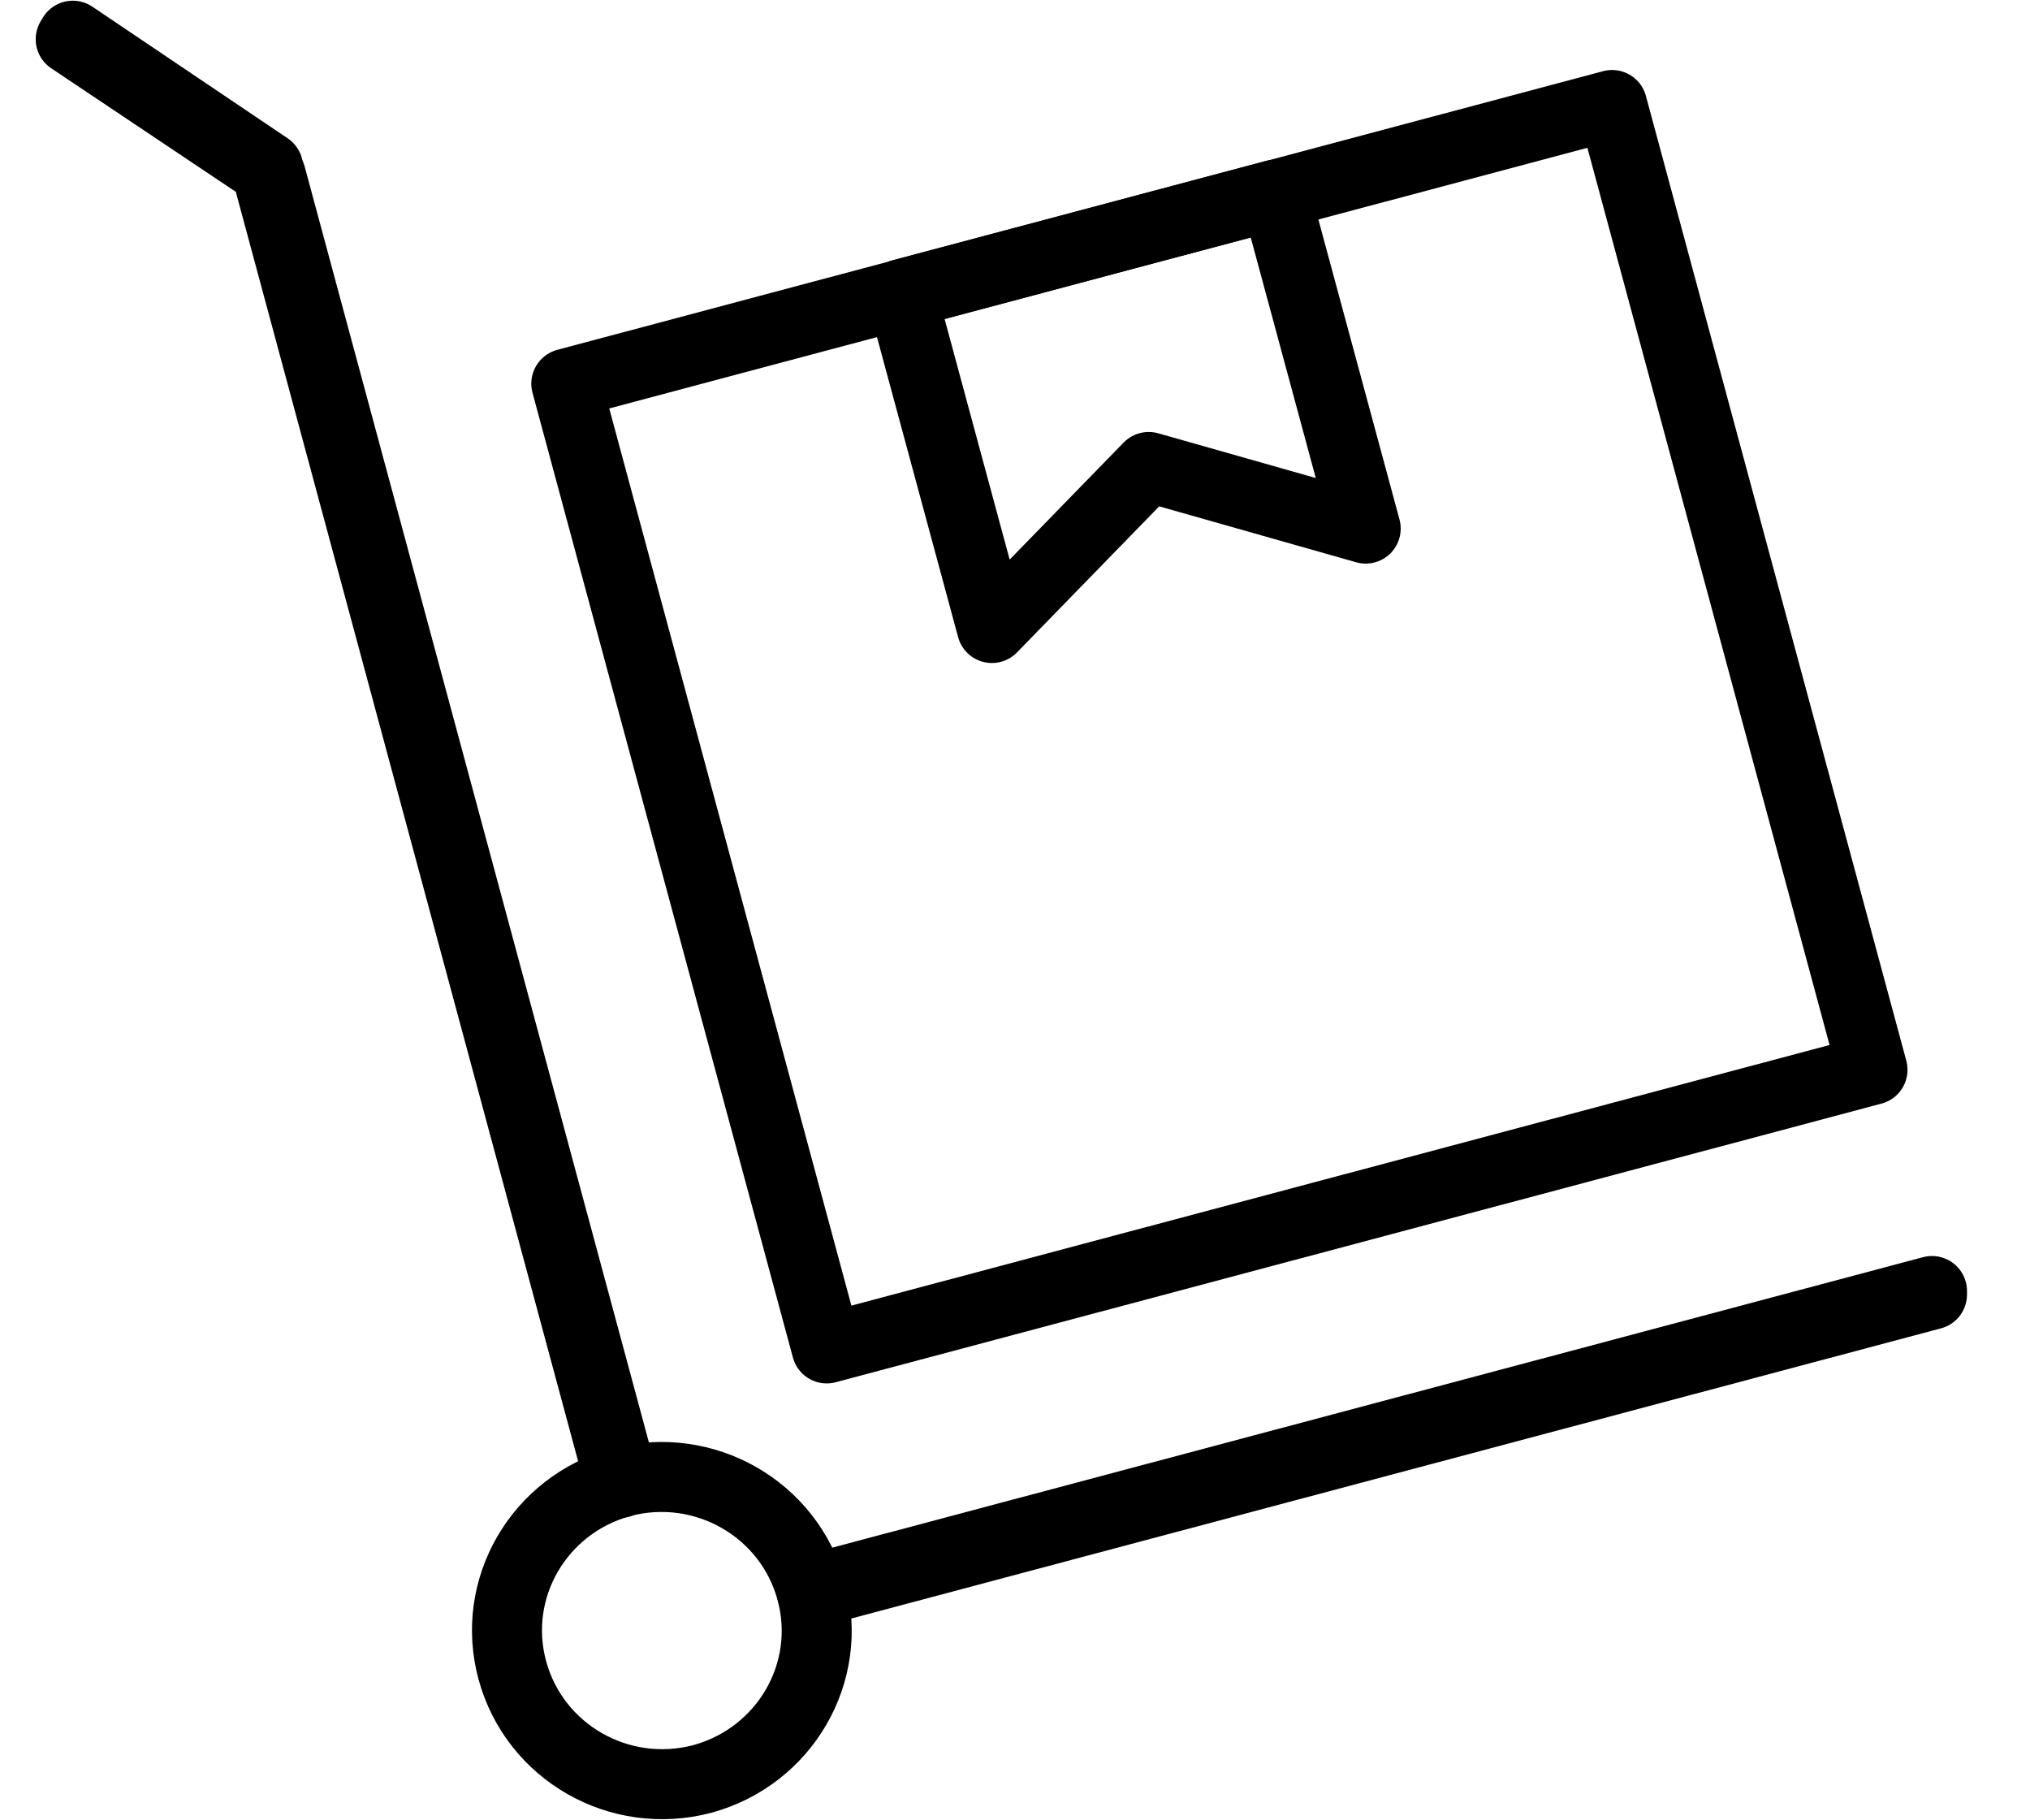
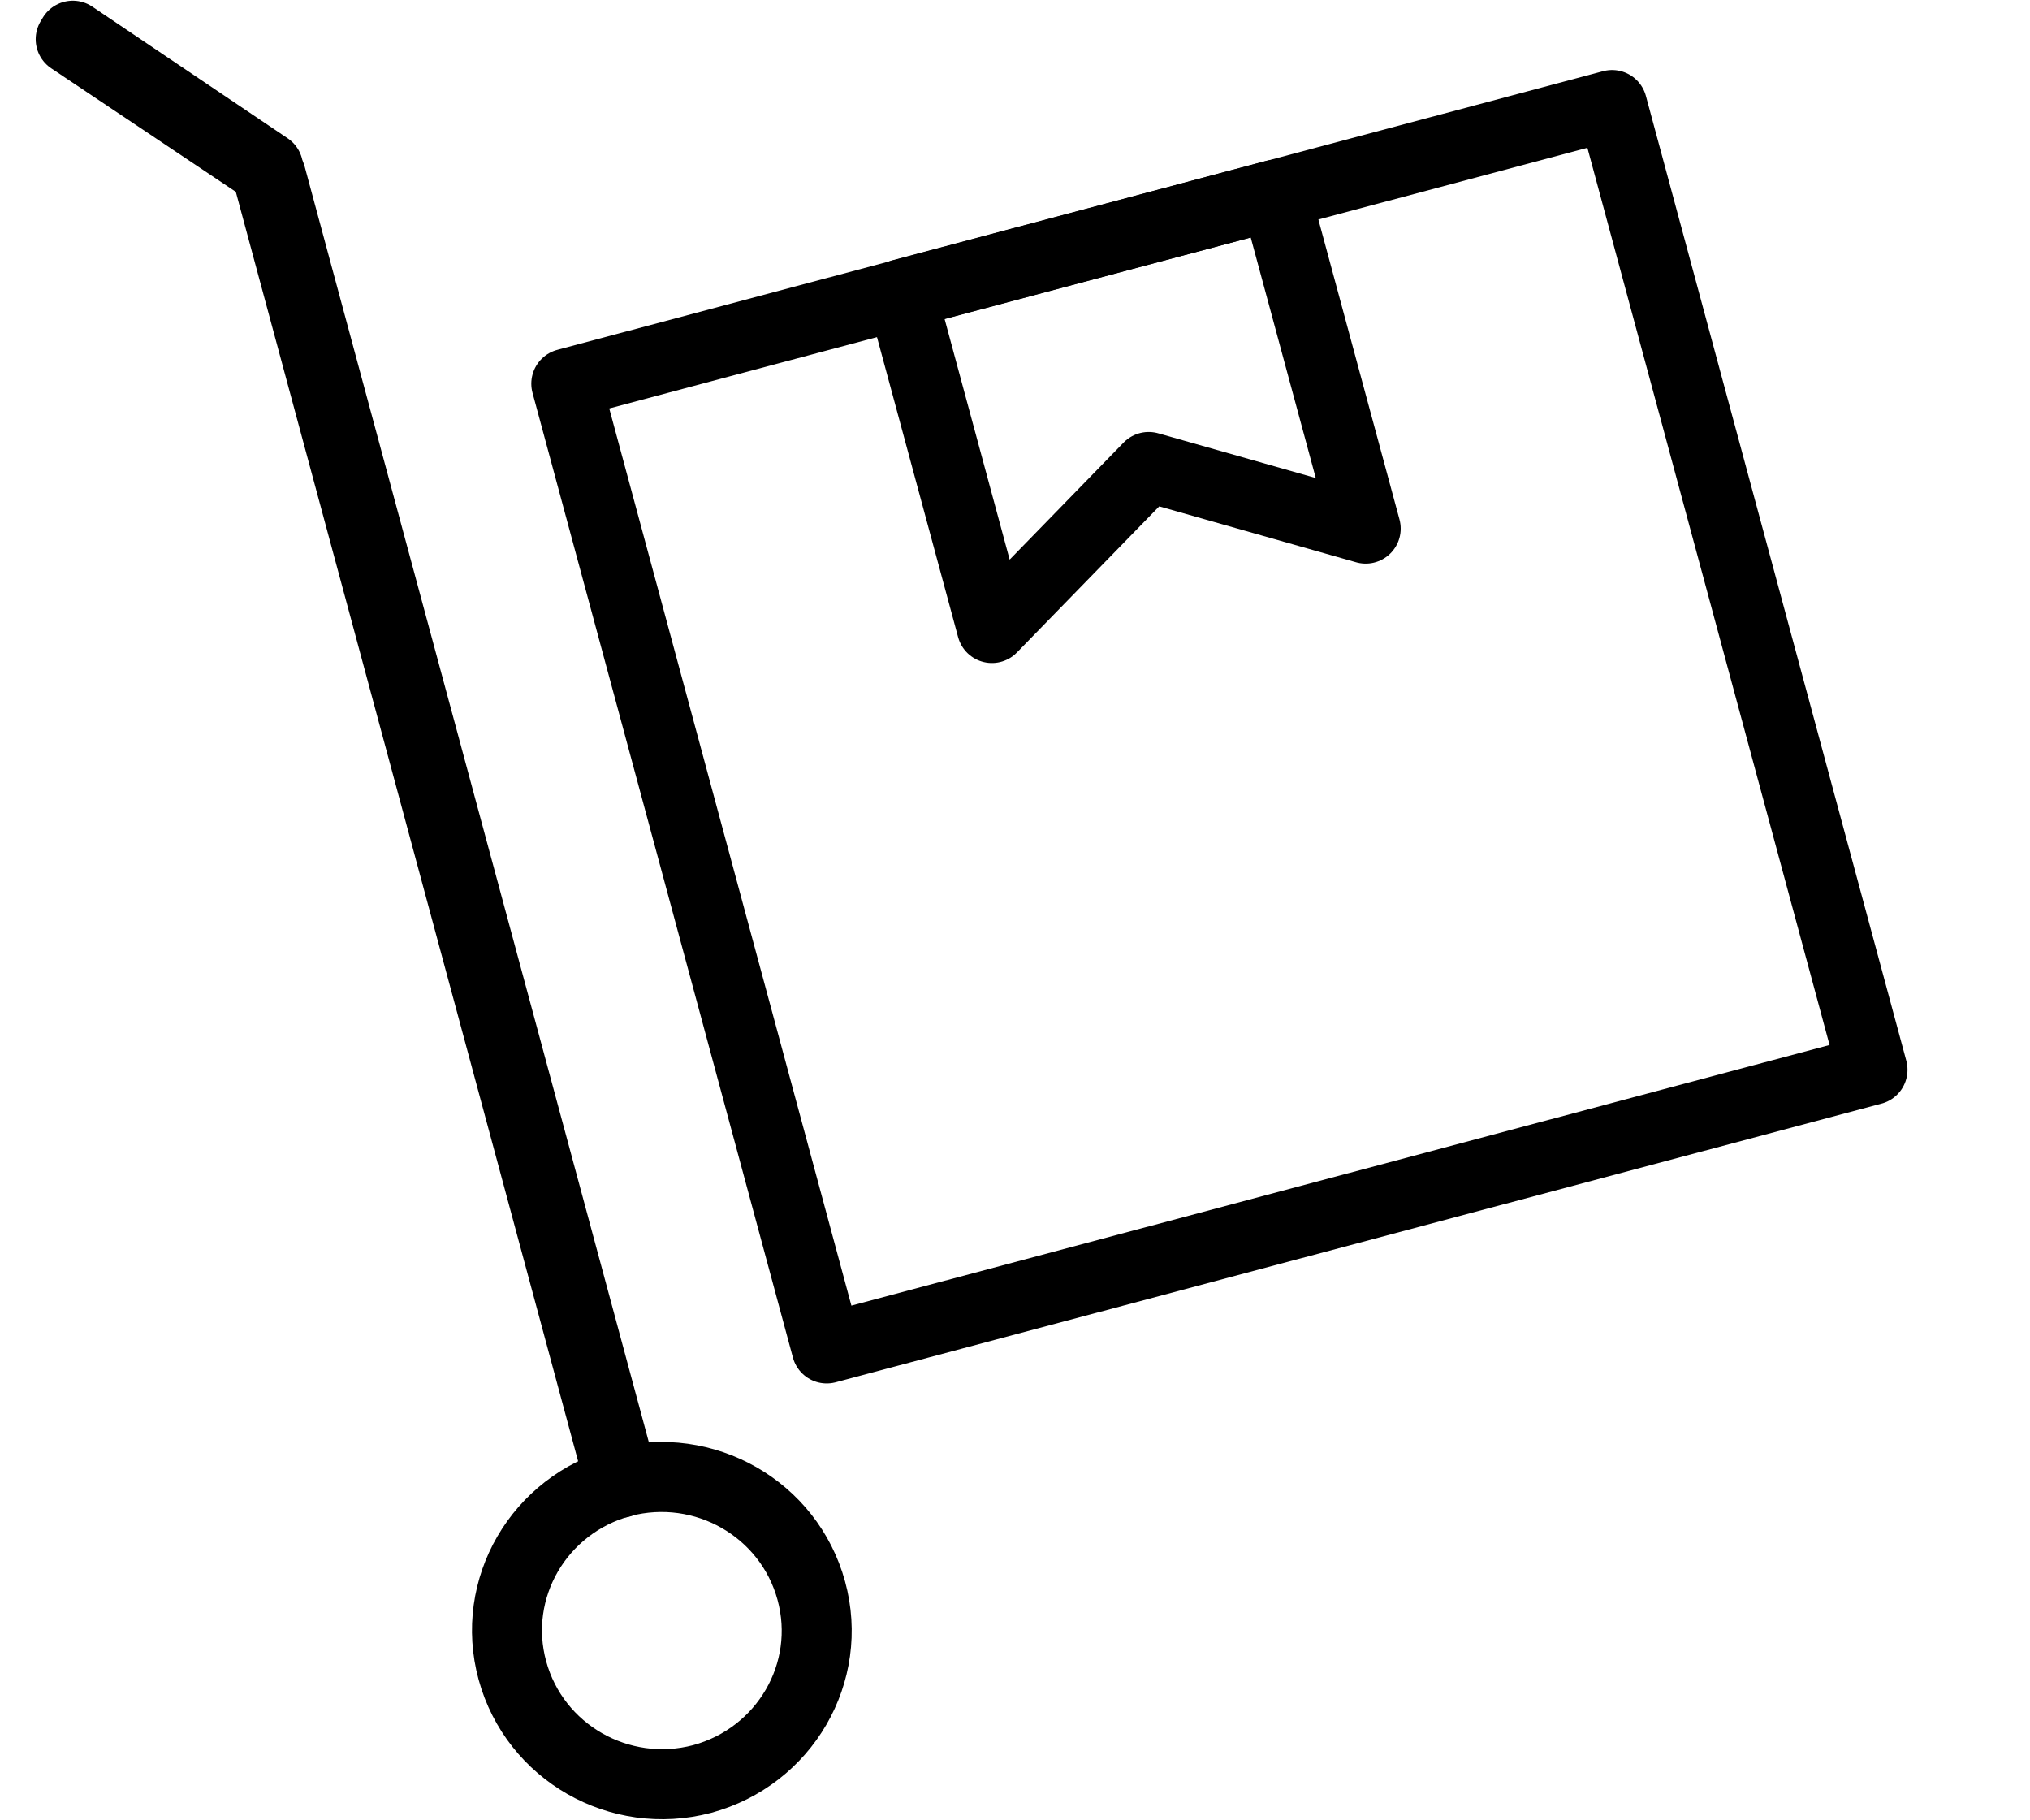
<svg xmlns="http://www.w3.org/2000/svg" viewBox="0 0 29 26" version="1.1" id="Calque_1">
  <defs>
    <style>
      .st0 {
        fill: none;
        stroke: #000;
        stroke-linecap: round;
        stroke-linejoin: round;
      }
    </style>
  </defs>
  <path d="M23.03,1.5l-14.94,3.98,3.72,13.78,14.94-3.98-3.72-13.78Z" class="st0" />
  <path d="M19.51,7.55l-3.1-.88-2.24,2.3-1.29-4.77,5.34-1.42,1.29,4.77Z" class="st0" />
  <path d="M11.59,22.72c.32,1.17-.38,2.37-1.56,2.69-1.18.31-2.39-.38-2.71-1.55-.32-1.17.38-2.37,1.56-2.69,1.18-.31,2.39.38,2.71,1.55Z" class="st0" />
-   <path d="M8.86,21.18L3.83,2.53s-.02-.05-.03-.08c0,0,0-.02-.01-.03L1.01.56l.03-.05,2.79,1.88h0s0,.03.01.04c.01.03.02.05.03.08l5.03,18.64h-.05s0,.01,0,.01Z" class="st0" />
-   <path d="M11.6,22.75v-.05s16-4.26,16-4.26v.05s-16,4.26-16,4.26Z" class="st0" />
+   <path d="M8.86,21.18L3.83,2.53s-.02-.05-.03-.08c0,0,0-.02-.01-.03L1.01.56l.03-.05,2.79,1.88h0s0,.03.01.04c.01.03.02.05.03.08l5.03,18.64h-.05Z" class="st0" />
</svg>